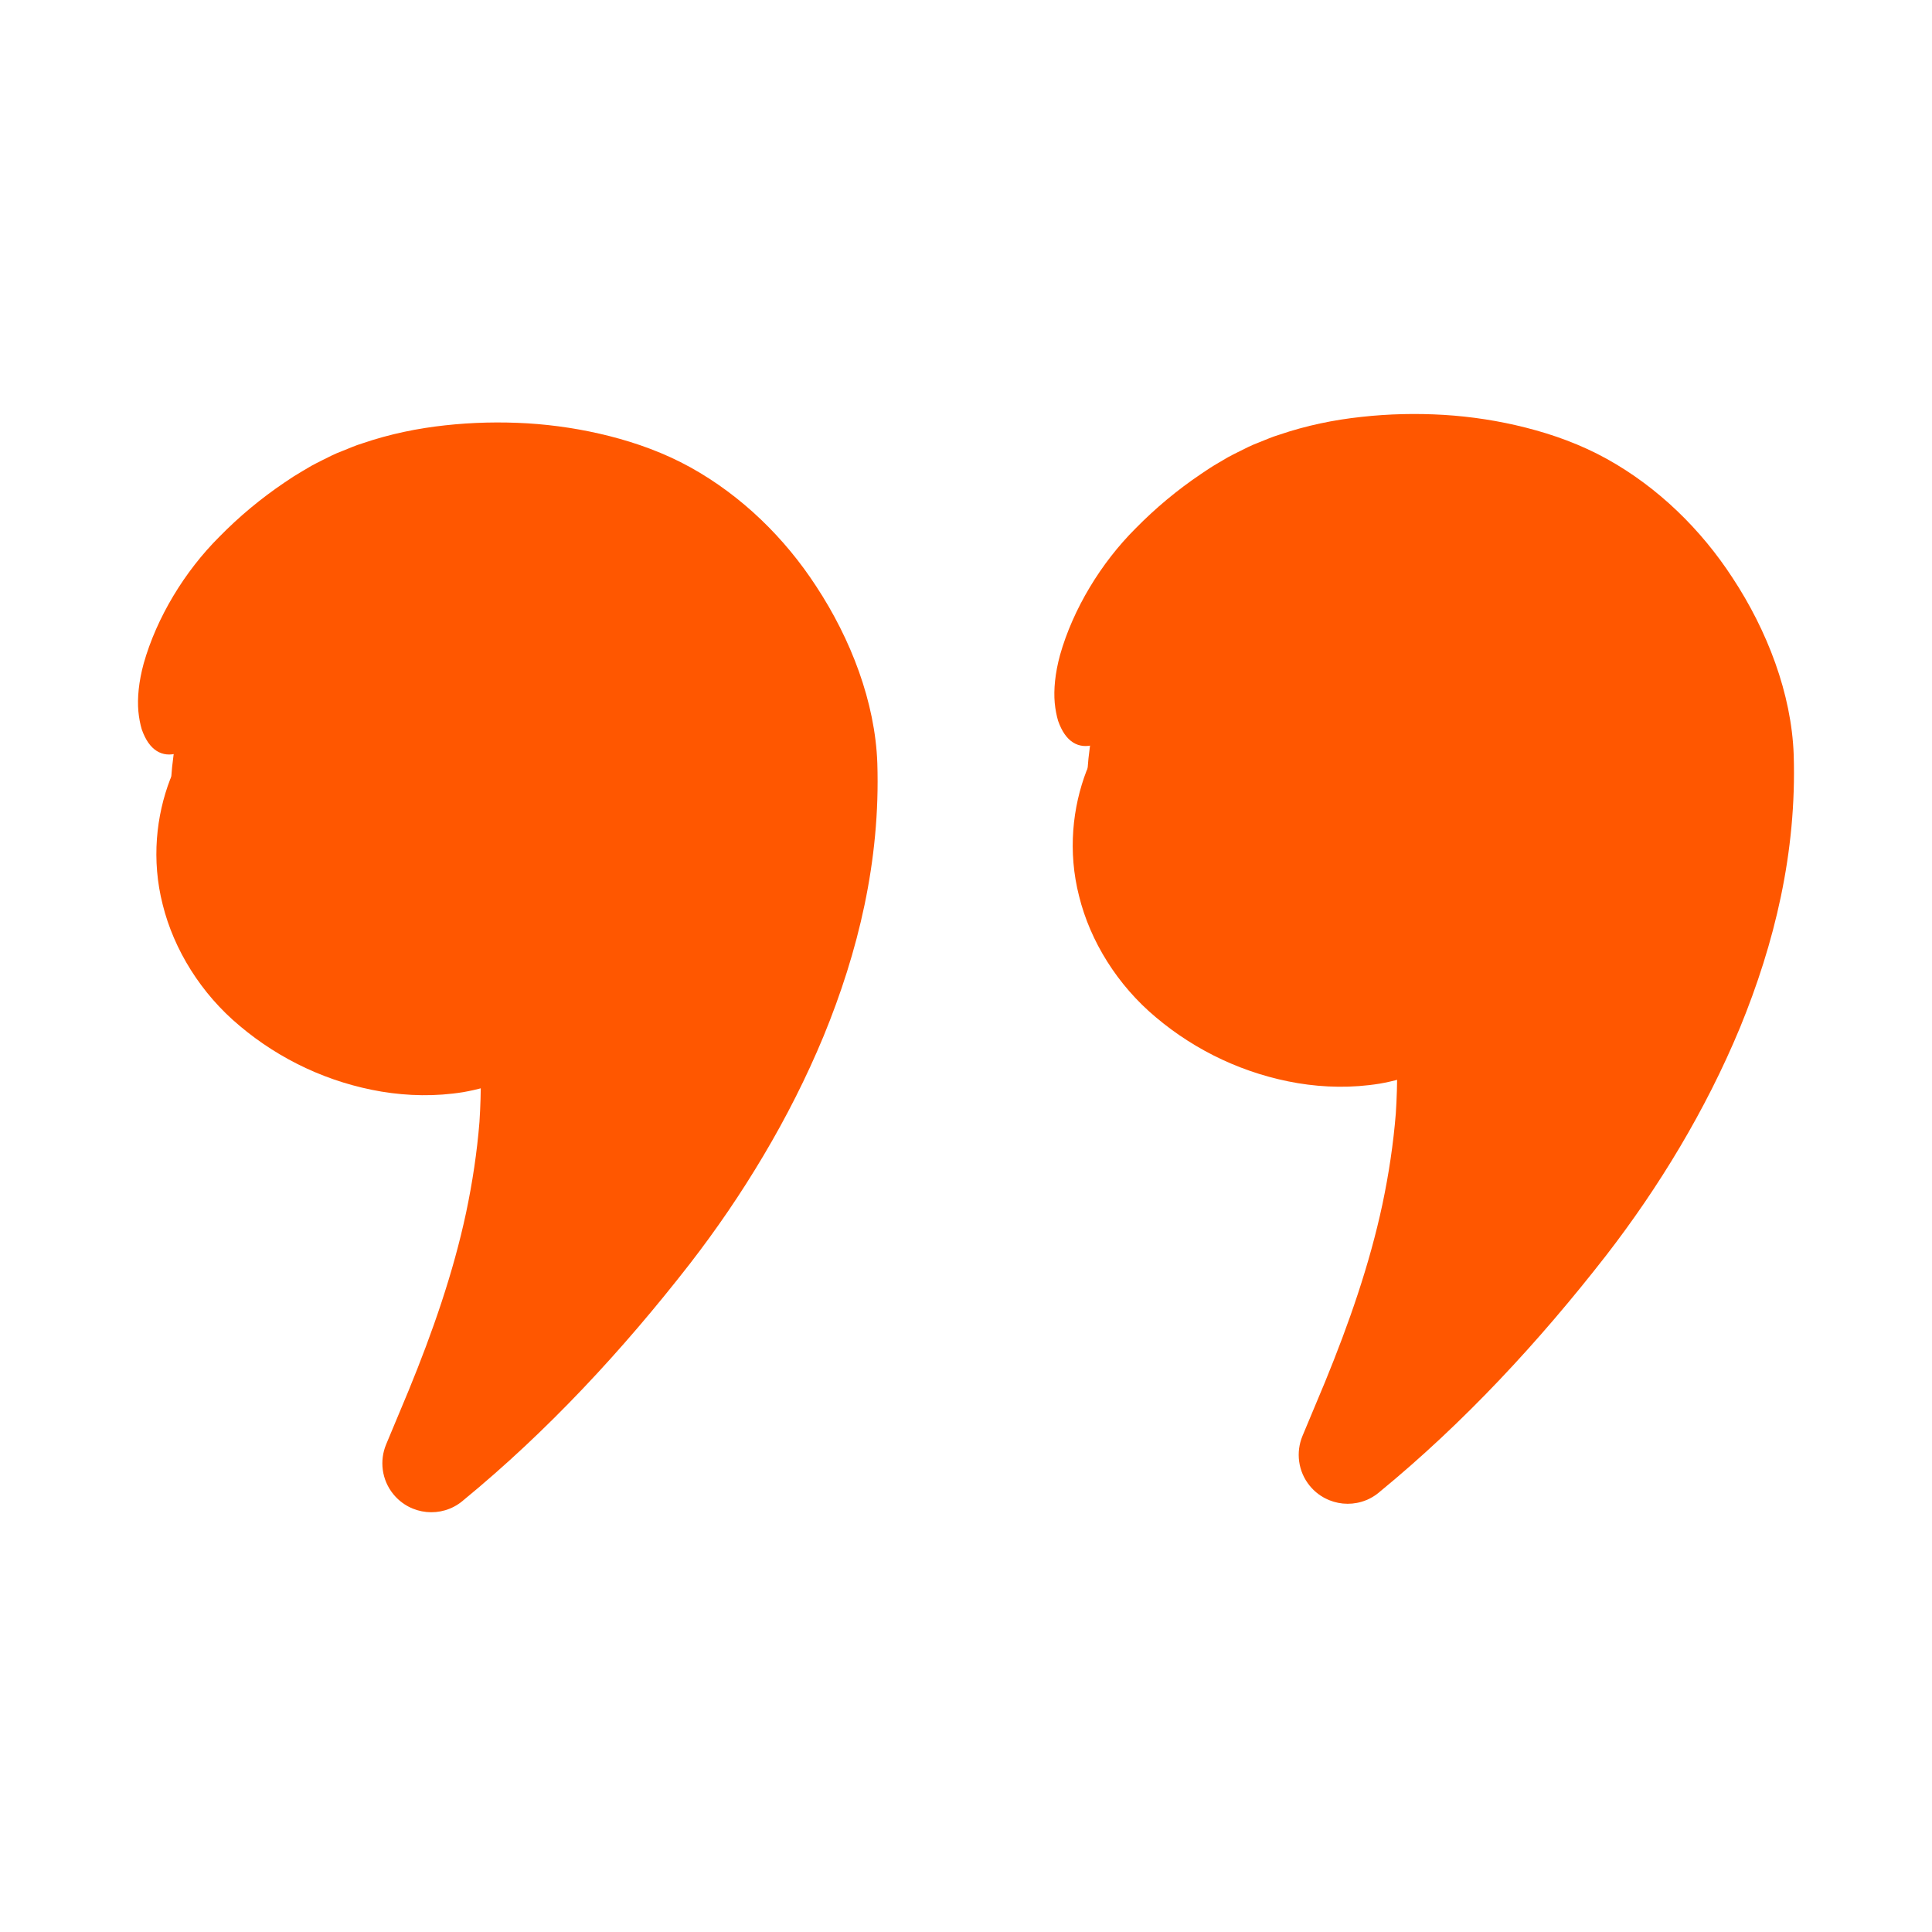
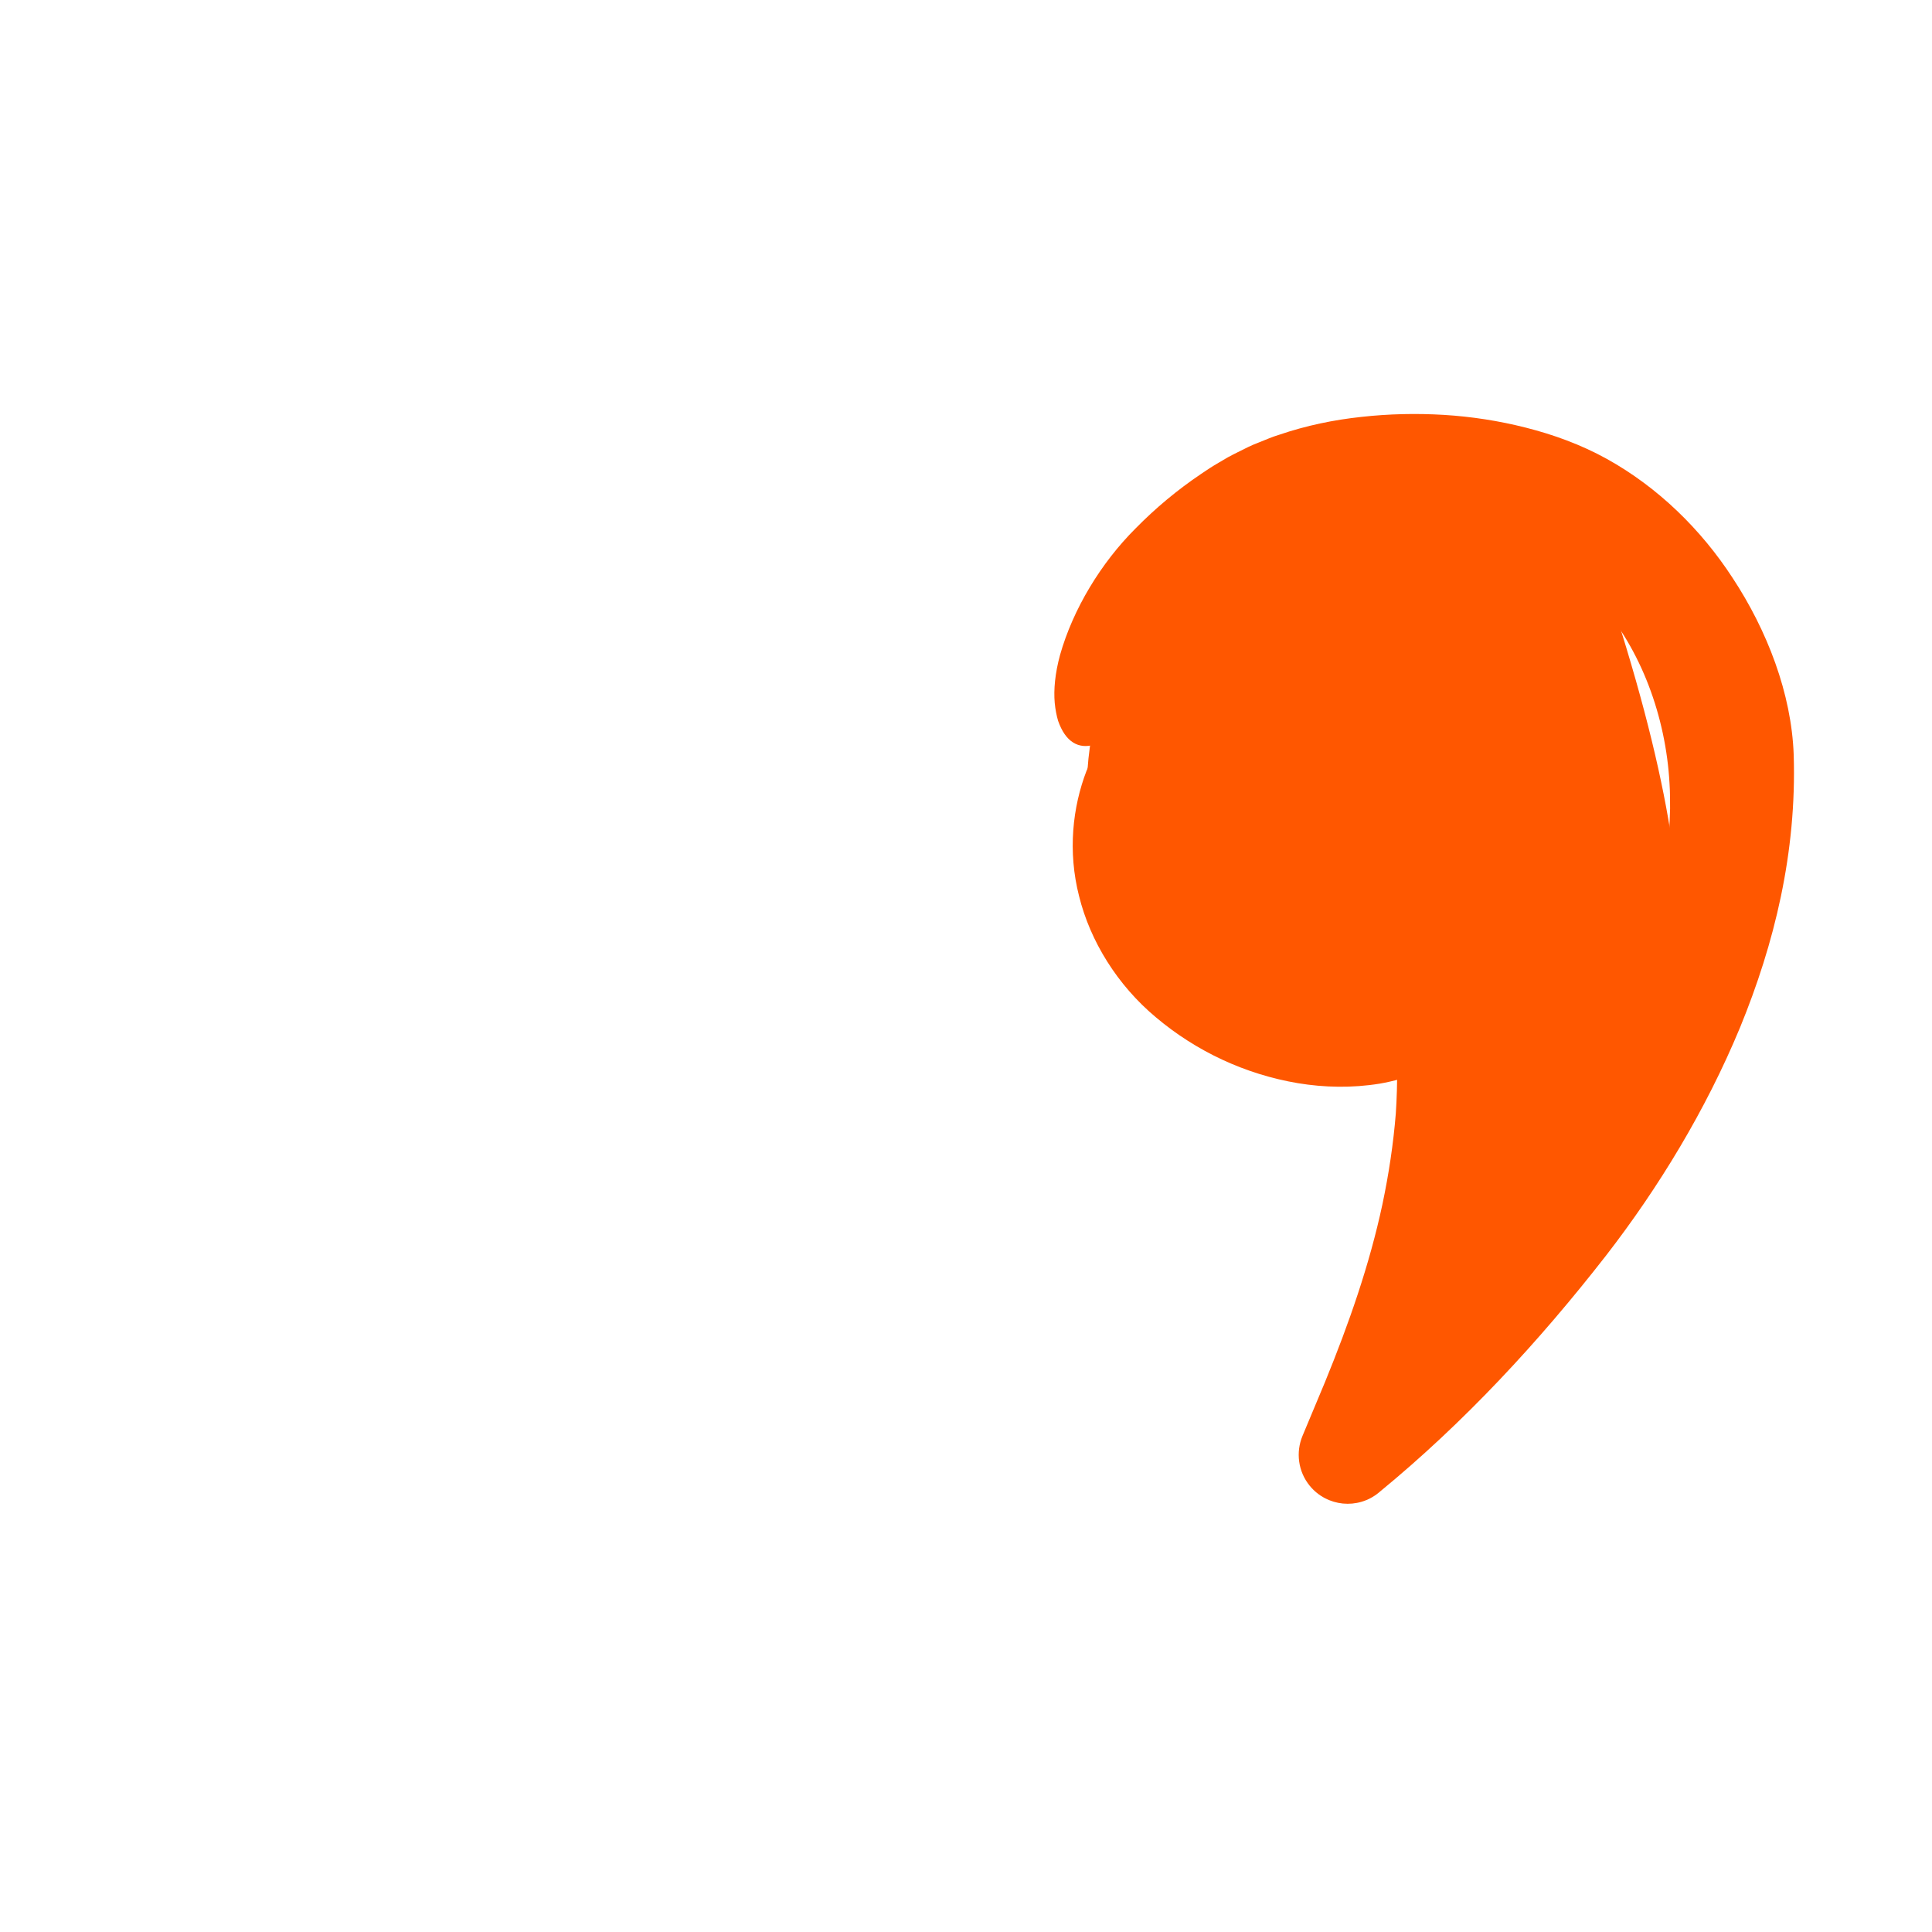
<svg xmlns="http://www.w3.org/2000/svg" width="70" height="70" viewBox="0 0 70 70" fill="none">
-   <path d="M6.287 27.367C6.787 23.71 9.099 20.335 12.288 18.471C15.473 16.611 20.758 16.701 23.966 18.527C27.737 20.673 29.694 25.227 29.621 29.568C29.548 33.906 27.734 38.044 25.44 41.727C22.796 45.972 19.477 49.793 15.642 53.001C17.118 49.385 19.558 43.535 18.819 37.185C14.672 40.341 5.026 36.544 6.287 27.367Z" fill="#FF5700" />
-   <path d="M39.488 27.06C39.989 23.403 42.3 20.028 45.489 18.165C48.674 16.304 53.959 16.395 57.168 18.22C60.938 20.366 62.895 24.92 62.822 29.261C62.749 33.6 60.935 37.737 58.641 41.421C55.997 45.666 52.678 49.486 48.843 52.695C50.319 49.078 52.759 43.229 52.02 36.878C47.873 40.035 38.227 36.238 39.488 27.06Z" fill="#FF5700" />
-   <path d="M12.882 35.551C13.292 35.726 13.717 35.878 14.148 35.977C14.579 36.073 15.01 36.128 15.432 36.137C16.274 36.145 17.045 35.95 17.596 35.587L17.794 35.455C18.693 34.861 19.905 35.109 20.499 36.009C20.691 36.3 20.796 36.632 20.816 36.955C20.886 38.035 20.927 39.115 20.854 40.181C20.752 42.103 20.423 43.987 20.012 45.812C19.71 47.198 19.319 48.555 18.877 49.877C18.437 51.199 17.939 52.492 17.456 53.741L14.384 51.496C16.827 49.365 19.04 46.98 20.973 44.394C21.94 43.102 22.843 41.759 23.667 40.379C24.488 39.002 25.224 37.599 25.815 36.166C26.331 34.937 26.727 33.682 26.989 32.427C27.111 31.798 27.216 31.169 27.26 30.543C27.295 30.229 27.297 29.917 27.309 29.606C27.309 29.297 27.309 28.997 27.289 28.692C27.155 26.26 26.252 23.838 24.741 22.123C24.645 22.015 24.543 21.919 24.447 21.817C24.351 21.712 24.252 21.61 24.144 21.523L23.83 21.243L23.498 20.993L23.332 20.868L23.157 20.76L22.808 20.539C22.569 20.422 22.342 20.288 22.077 20.189C21.829 20.073 21.544 19.994 21.276 19.895C20.991 19.823 20.711 19.732 20.414 19.68C19.832 19.549 19.22 19.482 18.609 19.444C17.997 19.406 17.383 19.432 16.78 19.482C16.183 19.555 15.587 19.645 15.033 19.808C14.489 19.971 13.956 20.16 13.519 20.416C13.03 20.693 12.532 21.04 12.081 21.415C10.989 22.332 9.947 23.401 9.155 24.641C8.779 25.235 8.409 25.713 8.042 26.118C7.847 26.316 7.667 26.499 7.469 26.659C7.268 26.819 7.073 26.965 6.872 27.09C6.278 27.46 5.736 27.428 5.372 26.907C5.282 26.776 5.203 26.616 5.136 26.426C5.081 26.24 5.037 26.021 5.014 25.777C4.971 25.291 5.026 24.7 5.206 24.039C5.678 22.373 6.686 20.705 7.949 19.447C8.668 18.713 9.46 18.055 10.311 17.481C10.52 17.336 10.739 17.196 10.96 17.068L11.292 16.873C11.405 16.809 11.534 16.748 11.653 16.686C11.898 16.564 12.142 16.436 12.389 16.346C12.637 16.25 12.884 16.136 13.132 16.063C14.128 15.723 15.127 15.519 16.125 15.411C17.124 15.301 18.12 15.28 19.113 15.338C20.106 15.4 21.099 15.551 22.085 15.801C23.07 16.052 24.066 16.407 25.018 16.934C26.881 17.968 28.436 19.496 29.569 21.238C30.829 23.151 31.709 25.439 31.787 27.649C31.901 31.198 31.086 34.506 29.842 37.537C29.216 39.048 28.48 40.493 27.664 41.867C26.849 43.241 25.958 44.546 24.988 45.798C22.557 48.922 19.843 51.851 16.777 54.367L16.754 54.387C15.997 55.011 14.879 54.9 14.256 54.143C13.825 53.619 13.746 52.917 13.991 52.332L14.803 50.387C15.677 48.255 16.422 46.118 16.888 43.934C17.118 42.842 17.284 41.745 17.372 40.647C17.444 39.546 17.436 38.449 17.345 37.36L19.707 38.364C18.81 39.014 17.788 39.395 16.786 39.57C15.779 39.733 14.783 39.709 13.828 39.552C11.918 39.232 10.145 38.399 8.689 37.173C7.279 36 6.298 34.401 5.896 32.78C5.48 31.155 5.661 29.548 6.167 28.232C6.429 27.623 6.796 27.399 7.105 27.486C7.259 27.53 7.402 27.646 7.512 27.833C7.626 28.016 7.684 28.266 7.737 28.578C7.964 30.357 8.601 31.964 9.644 33.187C10.069 33.691 10.541 34.166 11.076 34.585C11.609 35.001 12.206 35.359 12.841 35.61C12.852 35.592 12.864 35.575 12.876 35.554L12.882 35.551Z" fill="#FF5700" />
+   <path d="M39.488 27.06C39.989 23.403 42.3 20.028 45.489 18.165C48.674 16.304 53.959 16.395 57.168 18.22C62.749 33.6 60.935 37.737 58.641 41.421C55.997 45.666 52.678 49.486 48.843 52.695C50.319 49.078 52.759 43.229 52.02 36.878C47.873 40.035 38.227 36.238 39.488 27.06Z" fill="#FF5700" />
  <path d="M46.083 35.245C46.493 35.42 46.919 35.571 47.349 35.67C47.78 35.766 48.211 35.821 48.633 35.83C49.475 35.839 50.246 35.644 50.797 35.28L50.995 35.149C51.895 34.555 53.106 34.802 53.7 35.702C53.892 35.993 53.997 36.325 54.017 36.648C54.087 37.729 54.128 38.809 54.055 39.874C53.953 41.796 53.624 43.68 53.214 45.506C52.911 46.892 52.521 48.249 52.078 49.571C51.638 50.892 51.14 52.185 50.657 53.434L47.585 51.189C50.028 49.058 52.241 46.673 54.174 44.088C55.141 42.795 56.044 41.453 56.868 40.072C57.689 38.695 58.425 37.292 59.017 35.859C59.532 34.63 59.928 33.376 60.19 32.121C60.312 31.492 60.417 30.863 60.461 30.237C60.496 29.922 60.499 29.611 60.51 29.299C60.51 28.991 60.51 28.691 60.49 28.385C60.356 25.954 59.453 23.531 57.942 21.816C57.846 21.708 57.744 21.612 57.648 21.51C57.552 21.405 57.453 21.304 57.345 21.216L57.031 20.937L56.699 20.686L56.533 20.561L56.358 20.453L56.009 20.232C55.77 20.116 55.543 19.982 55.278 19.883C55.031 19.766 54.745 19.688 54.477 19.589C54.192 19.516 53.912 19.425 53.615 19.373C53.033 19.242 52.422 19.175 51.81 19.137C51.199 19.099 50.584 19.126 49.982 19.175C49.385 19.248 48.788 19.338 48.235 19.501C47.69 19.664 47.157 19.854 46.721 20.11C46.231 20.386 45.733 20.733 45.282 21.108C44.19 22.026 43.148 23.094 42.356 24.335C41.98 24.929 41.61 25.406 41.243 25.811C41.048 26.009 40.868 26.192 40.67 26.352C40.469 26.513 40.274 26.658 40.073 26.783C39.479 27.153 38.938 27.121 38.574 26.6C38.483 26.469 38.405 26.309 38.338 26.12C38.282 25.933 38.239 25.715 38.215 25.47C38.172 24.984 38.227 24.393 38.407 23.732C38.879 22.067 39.887 20.398 41.15 19.14C41.87 18.407 42.661 17.748 43.512 17.175C43.721 17.029 43.94 16.889 44.161 16.761L44.493 16.566C44.607 16.502 44.735 16.441 44.854 16.38C45.099 16.258 45.343 16.13 45.591 16.039C45.838 15.943 46.086 15.83 46.333 15.757C47.329 15.416 48.328 15.212 49.326 15.105C50.325 14.994 51.321 14.973 52.314 15.032C53.307 15.093 54.3 15.244 55.287 15.495C56.271 15.745 57.267 16.1 58.219 16.627C60.082 17.661 61.637 19.19 62.77 20.931C64.031 22.844 64.91 25.133 64.989 27.343C65.102 30.892 64.287 34.2 63.044 37.231C62.417 38.742 61.681 40.186 60.866 41.56C60.05 42.935 59.159 44.239 58.19 45.491C55.758 48.615 53.045 51.545 49.979 54.06L49.955 54.081C49.198 54.704 48.08 54.593 47.457 53.836C47.026 53.312 46.948 52.61 47.192 52.025L48.005 50.08C48.878 47.949 49.623 45.812 50.089 43.628C50.319 42.536 50.485 41.438 50.573 40.34C50.645 39.24 50.637 38.142 50.547 37.053L52.908 38.058C52.011 38.707 50.989 39.088 49.987 39.263C48.98 39.426 47.984 39.403 47.029 39.246C45.119 38.925 43.346 38.093 41.89 36.867C40.481 35.693 39.499 34.095 39.098 32.473C38.681 30.848 38.862 29.241 39.368 27.925C39.63 27.316 39.997 27.092 40.306 27.179C40.46 27.223 40.603 27.34 40.714 27.526C40.827 27.709 40.885 27.96 40.938 28.271C41.165 30.05 41.803 31.658 42.845 32.881C43.27 33.384 43.742 33.859 44.278 34.278C44.81 34.695 45.407 35.053 46.042 35.303C46.054 35.286 46.065 35.268 46.077 35.248L46.083 35.245Z" fill="#FF5700" />
</svg>